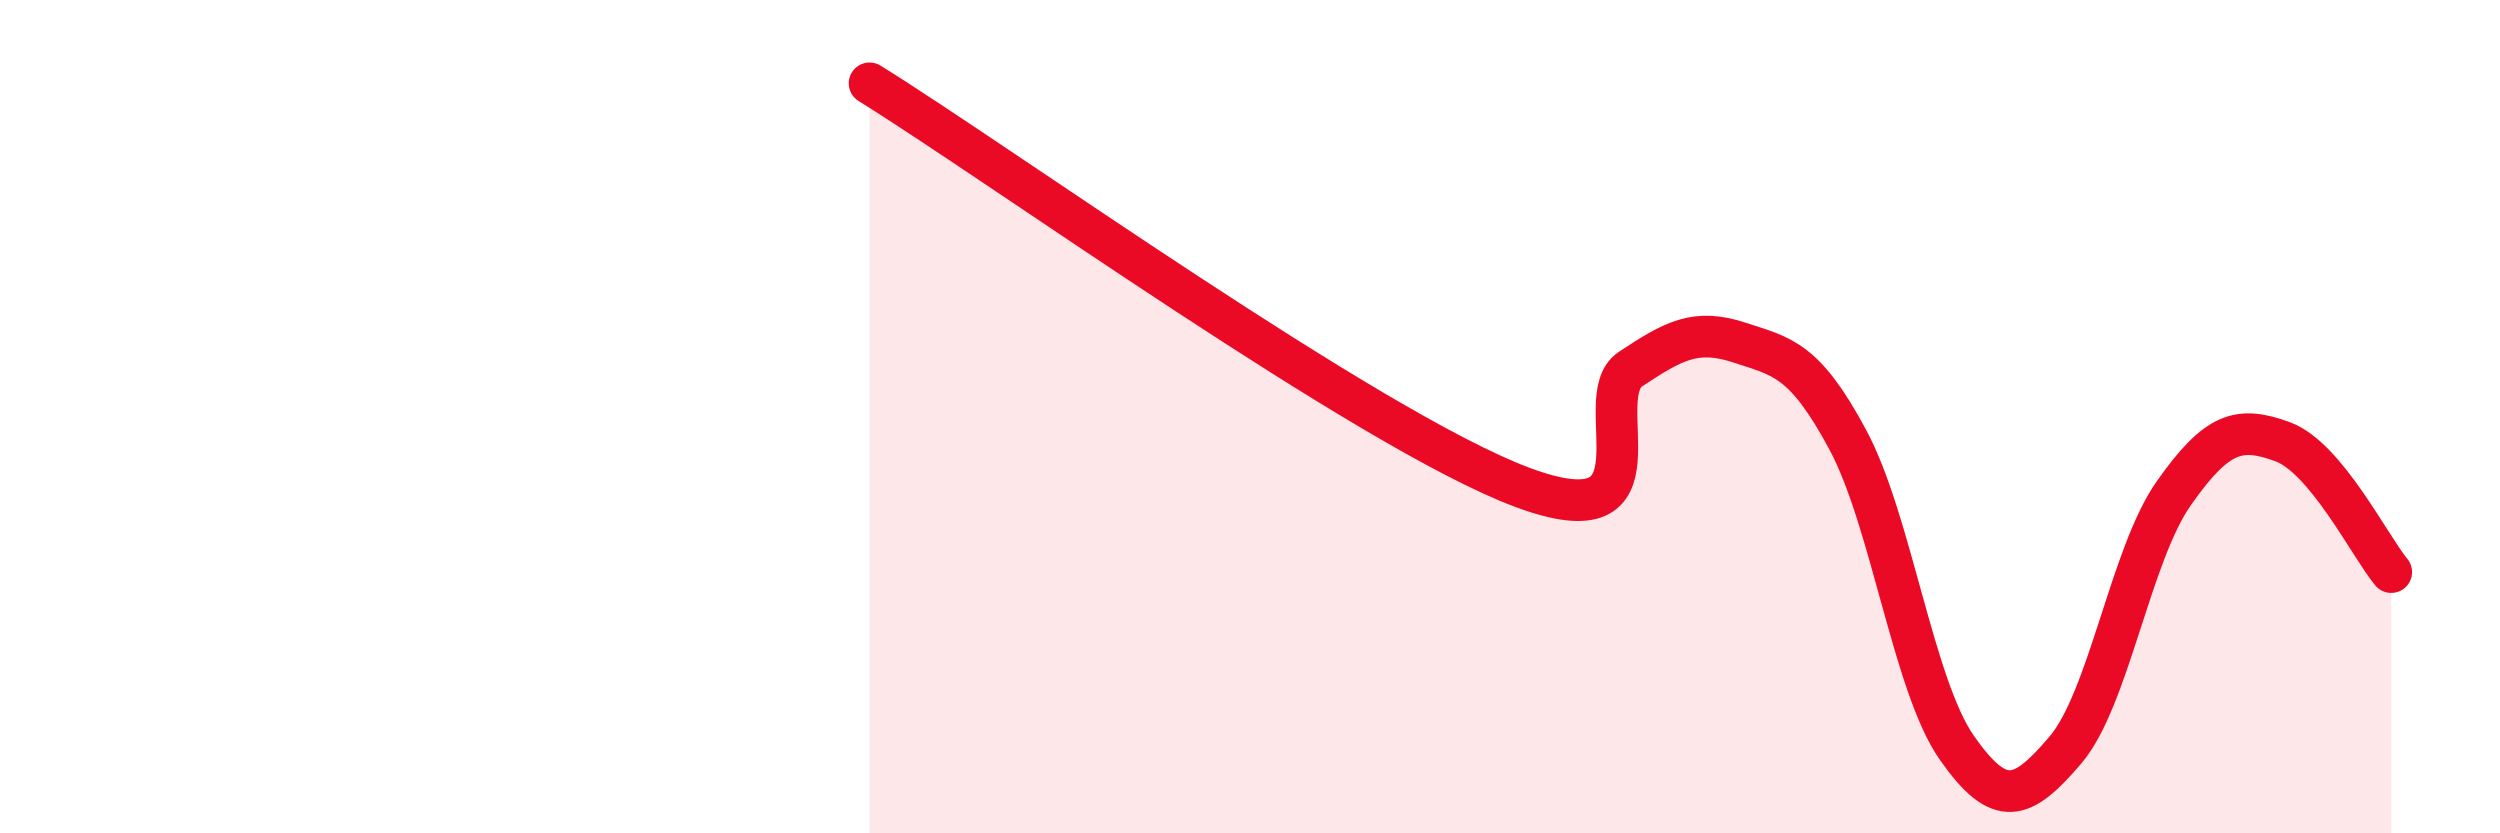
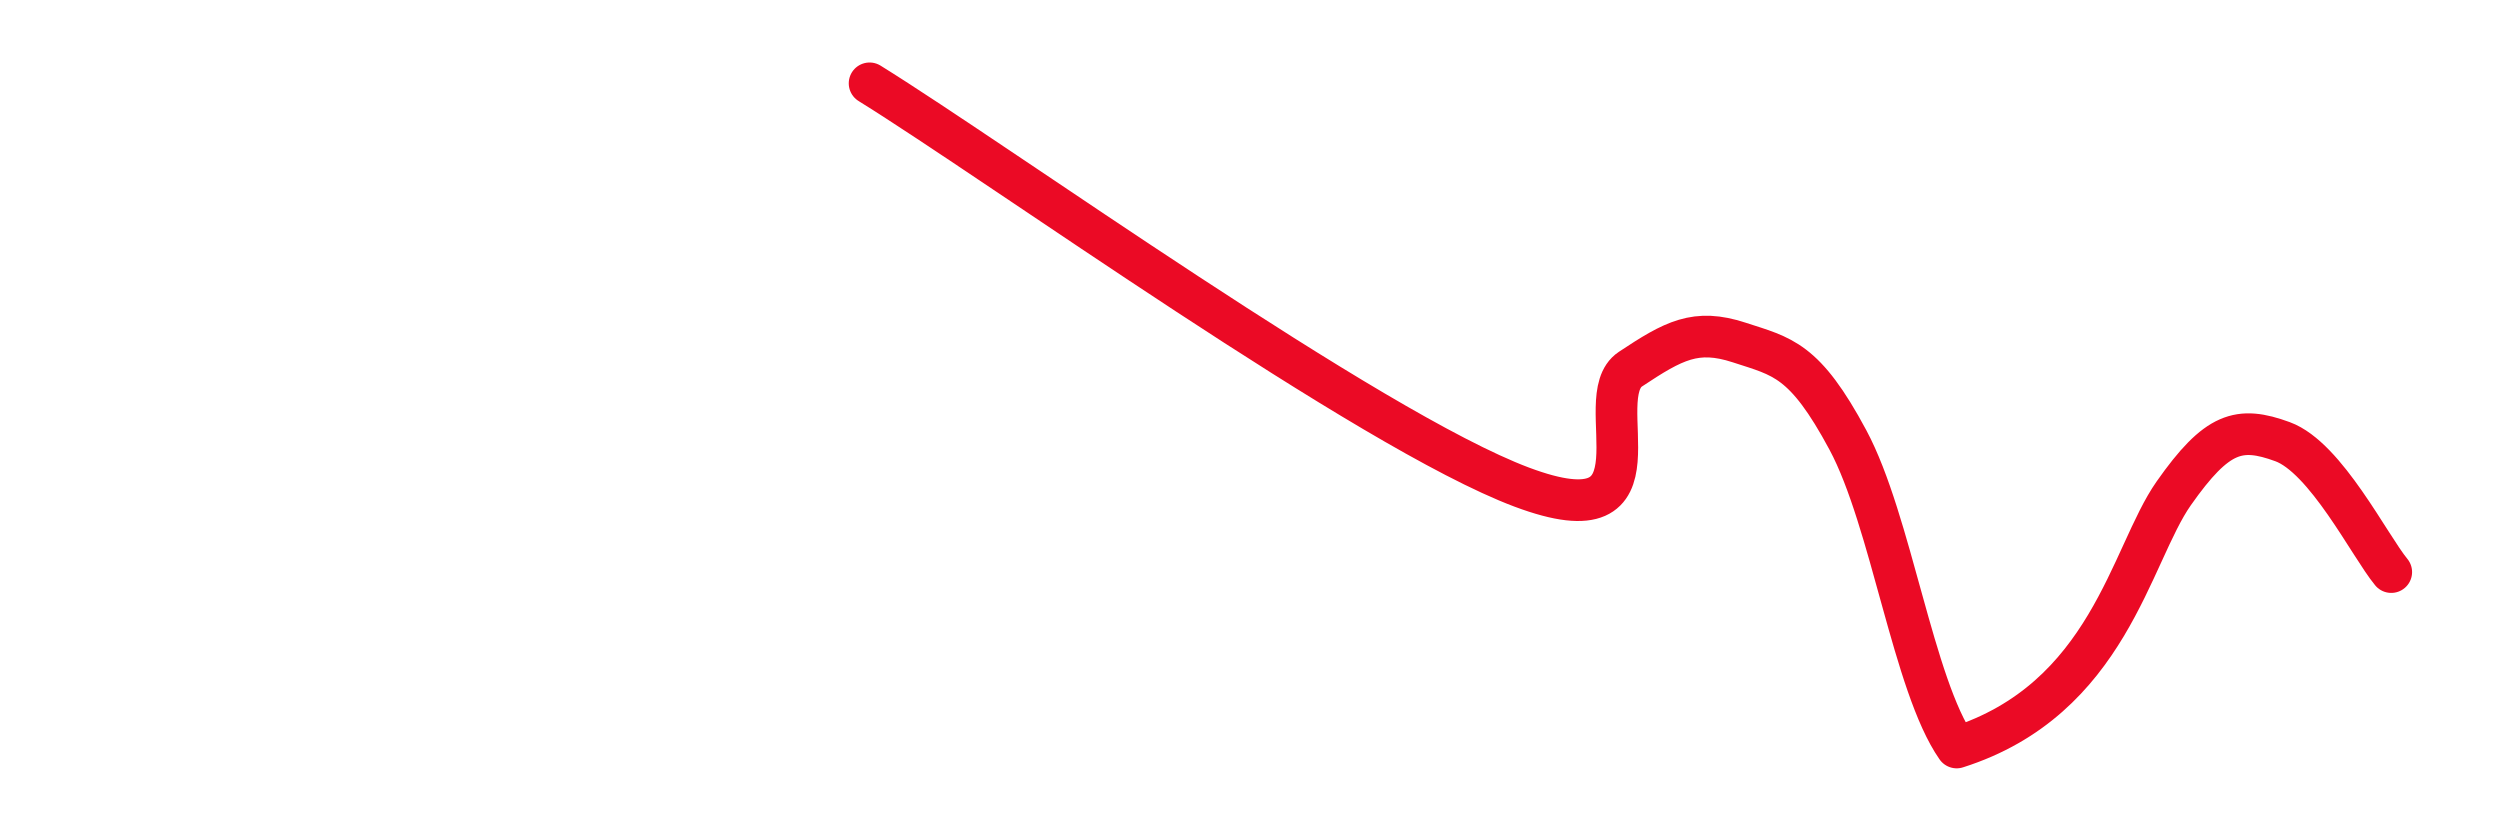
<svg xmlns="http://www.w3.org/2000/svg" width="60" height="20" viewBox="0 0 60 20">
-   <path d="M 20.87,2 C 24,3.94 32.87,10.32 36.52,11.69 C 40.17,13.06 38.09,9.55 39.13,8.86 C 40.17,8.17 40.7,7.88 41.74,8.22 C 42.78,8.56 43.31,8.62 44.35,10.56 C 45.39,12.5 45.92,16.45 46.96,17.94 C 48,19.43 48.53,19.22 49.57,18 C 50.61,16.78 51.13,13.32 52.17,11.84 C 53.21,10.36 53.74,10.22 54.78,10.6 C 55.82,10.98 56.87,13.1 57.39,13.73L57.39 20L20.87 20Z" fill="#EB0A25" opacity="0.1" stroke-linecap="round" stroke-linejoin="round" />
-   <path d="M 20.87,2 C 24,3.94 32.87,10.32 36.52,11.69 C 40.17,13.06 38.09,9.55 39.13,8.86 C 40.17,8.17 40.7,7.88 41.74,8.22 C 42.78,8.56 43.31,8.62 44.35,10.56 C 45.39,12.5 45.92,16.45 46.96,17.94 C 48,19.43 48.53,19.22 49.57,18 C 50.61,16.78 51.13,13.32 52.17,11.84 C 53.21,10.36 53.74,10.22 54.78,10.6 C 55.82,10.98 56.87,13.1 57.39,13.73" stroke="#EB0A25" stroke-width="1" fill="none" stroke-linecap="round" stroke-linejoin="round" />
+   <path d="M 20.87,2 C 24,3.94 32.87,10.32 36.52,11.69 C 40.17,13.06 38.09,9.55 39.13,8.86 C 40.17,8.17 40.7,7.88 41.74,8.22 C 42.78,8.56 43.31,8.62 44.35,10.56 C 45.39,12.5 45.92,16.45 46.96,17.94 C 50.61,16.78 51.13,13.32 52.17,11.84 C 53.21,10.36 53.74,10.22 54.78,10.6 C 55.82,10.98 56.87,13.1 57.39,13.73" stroke="#EB0A25" stroke-width="1" fill="none" stroke-linecap="round" stroke-linejoin="round" />
</svg>